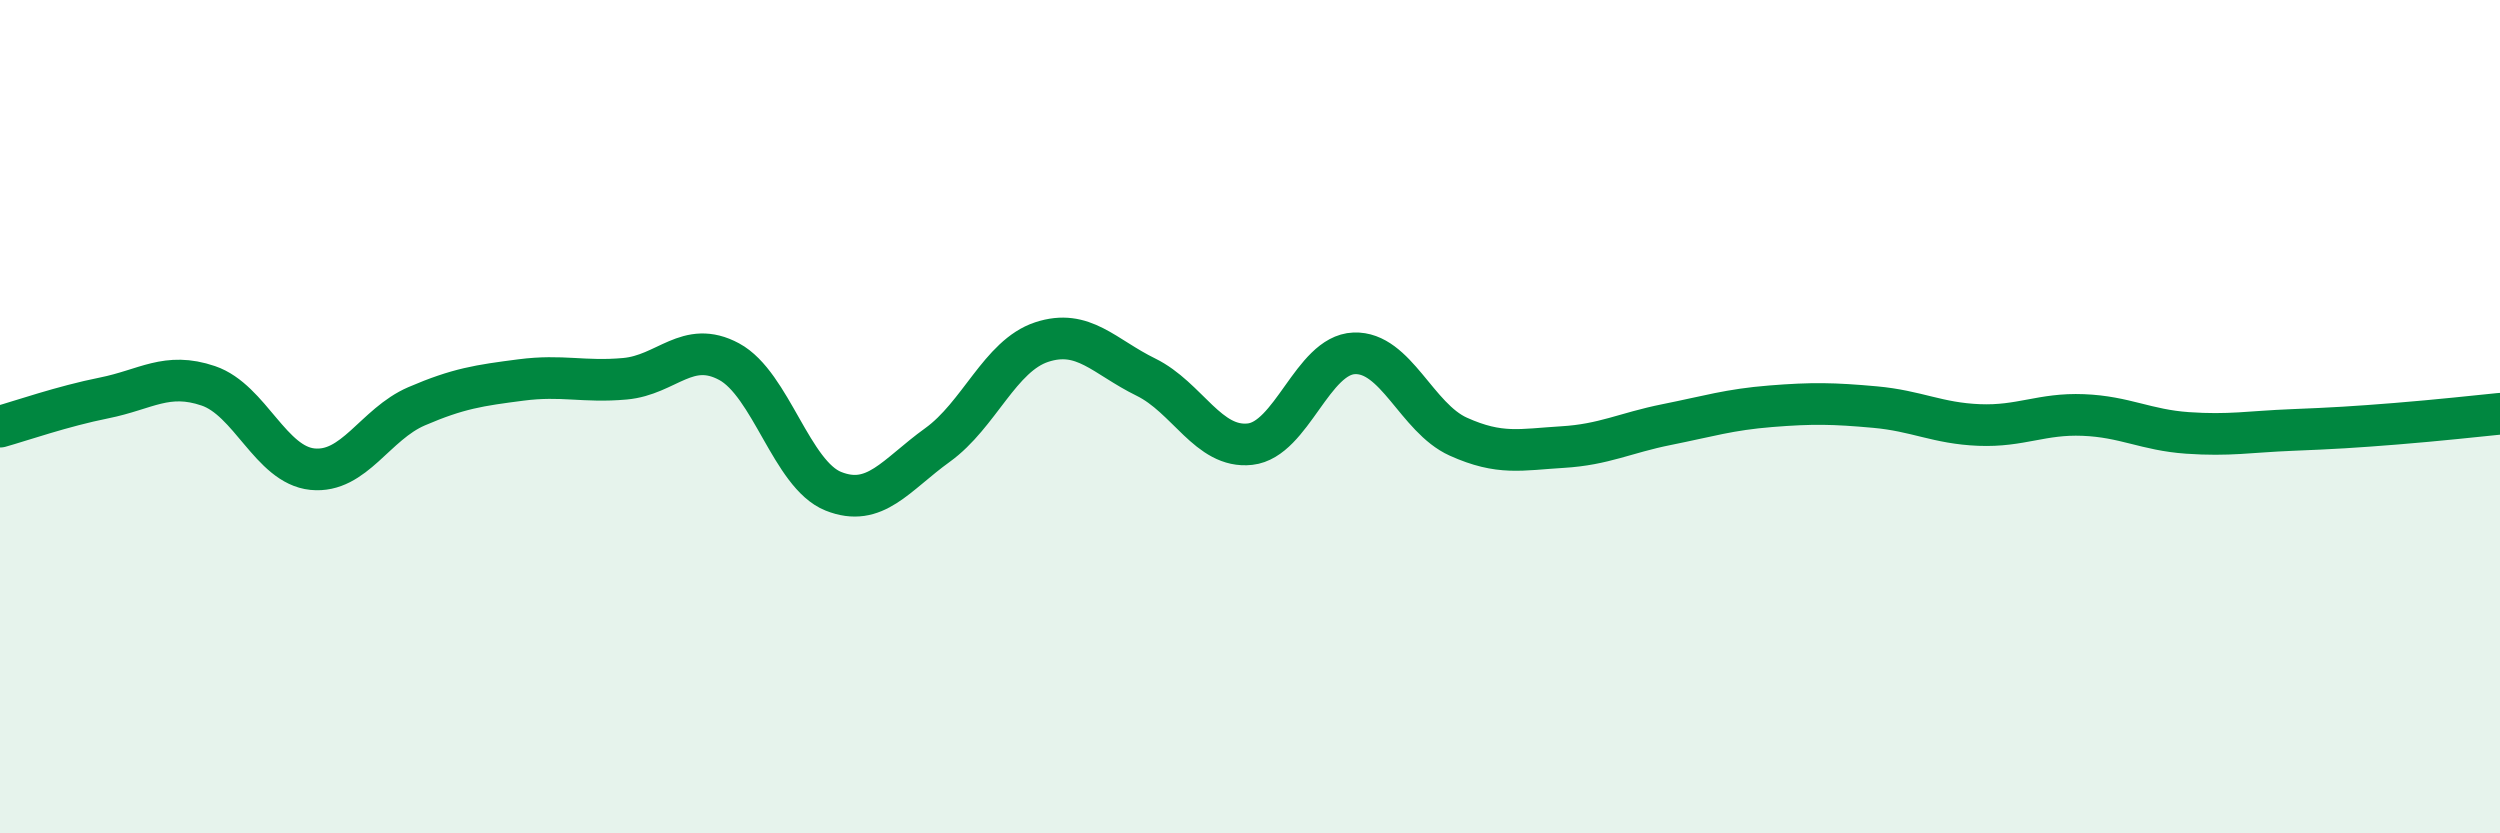
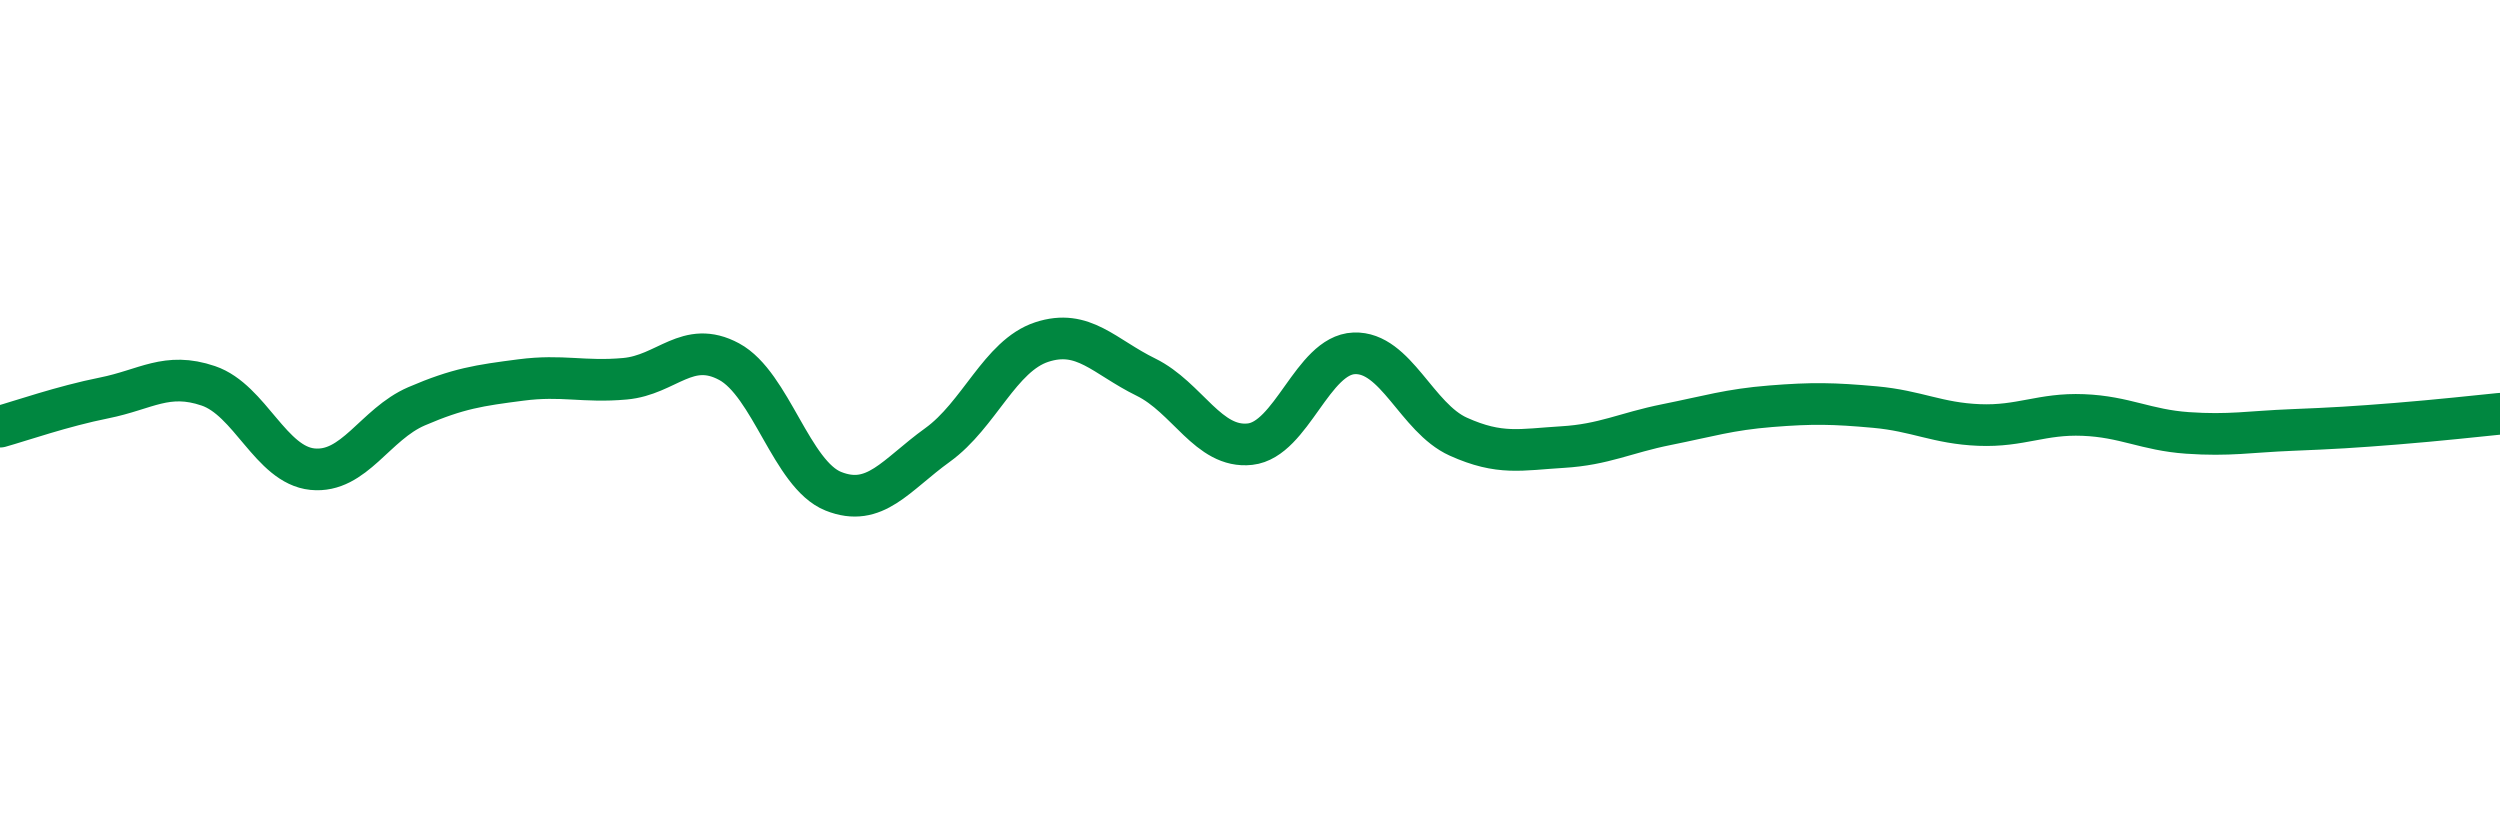
<svg xmlns="http://www.w3.org/2000/svg" width="60" height="20" viewBox="0 0 60 20">
-   <path d="M 0,10.24 C 0.5,10.1 1.5,9.75 2.5,9.55 C 3.5,9.35 4,8.92 5,9.26 C 6,9.6 6.5,11.16 7.5,11.26 C 8.5,11.36 9,10.18 10,9.75 C 11,9.32 11.5,9.25 12.5,9.12 C 13.5,8.99 14,9.18 15,9.09 C 16,9 16.5,8.14 17.5,8.68 C 18.5,9.22 19,11.39 20,11.79 C 21,12.19 21.5,11.4 22.5,10.68 C 23.5,9.96 24,8.54 25,8.21 C 26,7.88 26.5,8.56 27.5,9.05 C 28.5,9.54 29,10.77 30,10.66 C 31,10.55 31.5,8.52 32.5,8.48 C 33.5,8.44 34,10.03 35,10.48 C 36,10.93 36.5,10.79 37.5,10.73 C 38.5,10.67 39,10.39 40,10.19 C 41,9.99 41.5,9.83 42.5,9.75 C 43.5,9.67 44,9.68 45,9.77 C 46,9.86 46.5,10.16 47.5,10.2 C 48.5,10.24 49,9.92 50,9.96 C 51,10 51.5,10.32 52.5,10.39 C 53.5,10.46 54,10.36 55,10.32 C 56,10.28 56.5,10.25 57.5,10.17 C 58.5,10.09 59.5,9.98 60,9.93L60 20L0 20Z" fill="#008740" opacity="0.1" stroke-linecap="round" stroke-linejoin="round" />
  <path d="M 0,10.24 C 0.5,10.1 1.5,9.75 2.5,9.55 C 3.5,9.35 4,8.92 5,9.26 C 6,9.6 6.5,11.16 7.5,11.26 C 8.5,11.36 9,10.18 10,9.75 C 11,9.32 11.5,9.25 12.5,9.12 C 13.5,8.99 14,9.18 15,9.09 C 16,9 16.5,8.14 17.5,8.68 C 18.5,9.22 19,11.39 20,11.79 C 21,12.19 21.5,11.4 22.5,10.68 C 23.5,9.96 24,8.54 25,8.21 C 26,7.88 26.5,8.56 27.5,9.05 C 28.5,9.54 29,10.77 30,10.66 C 31,10.55 31.5,8.52 32.5,8.48 C 33.5,8.44 34,10.03 35,10.48 C 36,10.93 36.5,10.79 37.5,10.73 C 38.5,10.67 39,10.39 40,10.19 C 41,9.99 41.5,9.83 42.5,9.75 C 43.5,9.67 44,9.68 45,9.77 C 46,9.86 46.5,10.16 47.5,10.2 C 48.5,10.24 49,9.92 50,9.96 C 51,10 51.5,10.32 52.5,10.39 C 53.5,10.46 54,10.36 55,10.32 C 56,10.28 56.5,10.25 57.5,10.17 C 58.5,10.09 59.5,9.98 60,9.93" stroke="#008740" stroke-width="1" fill="none" stroke-linecap="round" stroke-linejoin="round" />
</svg>